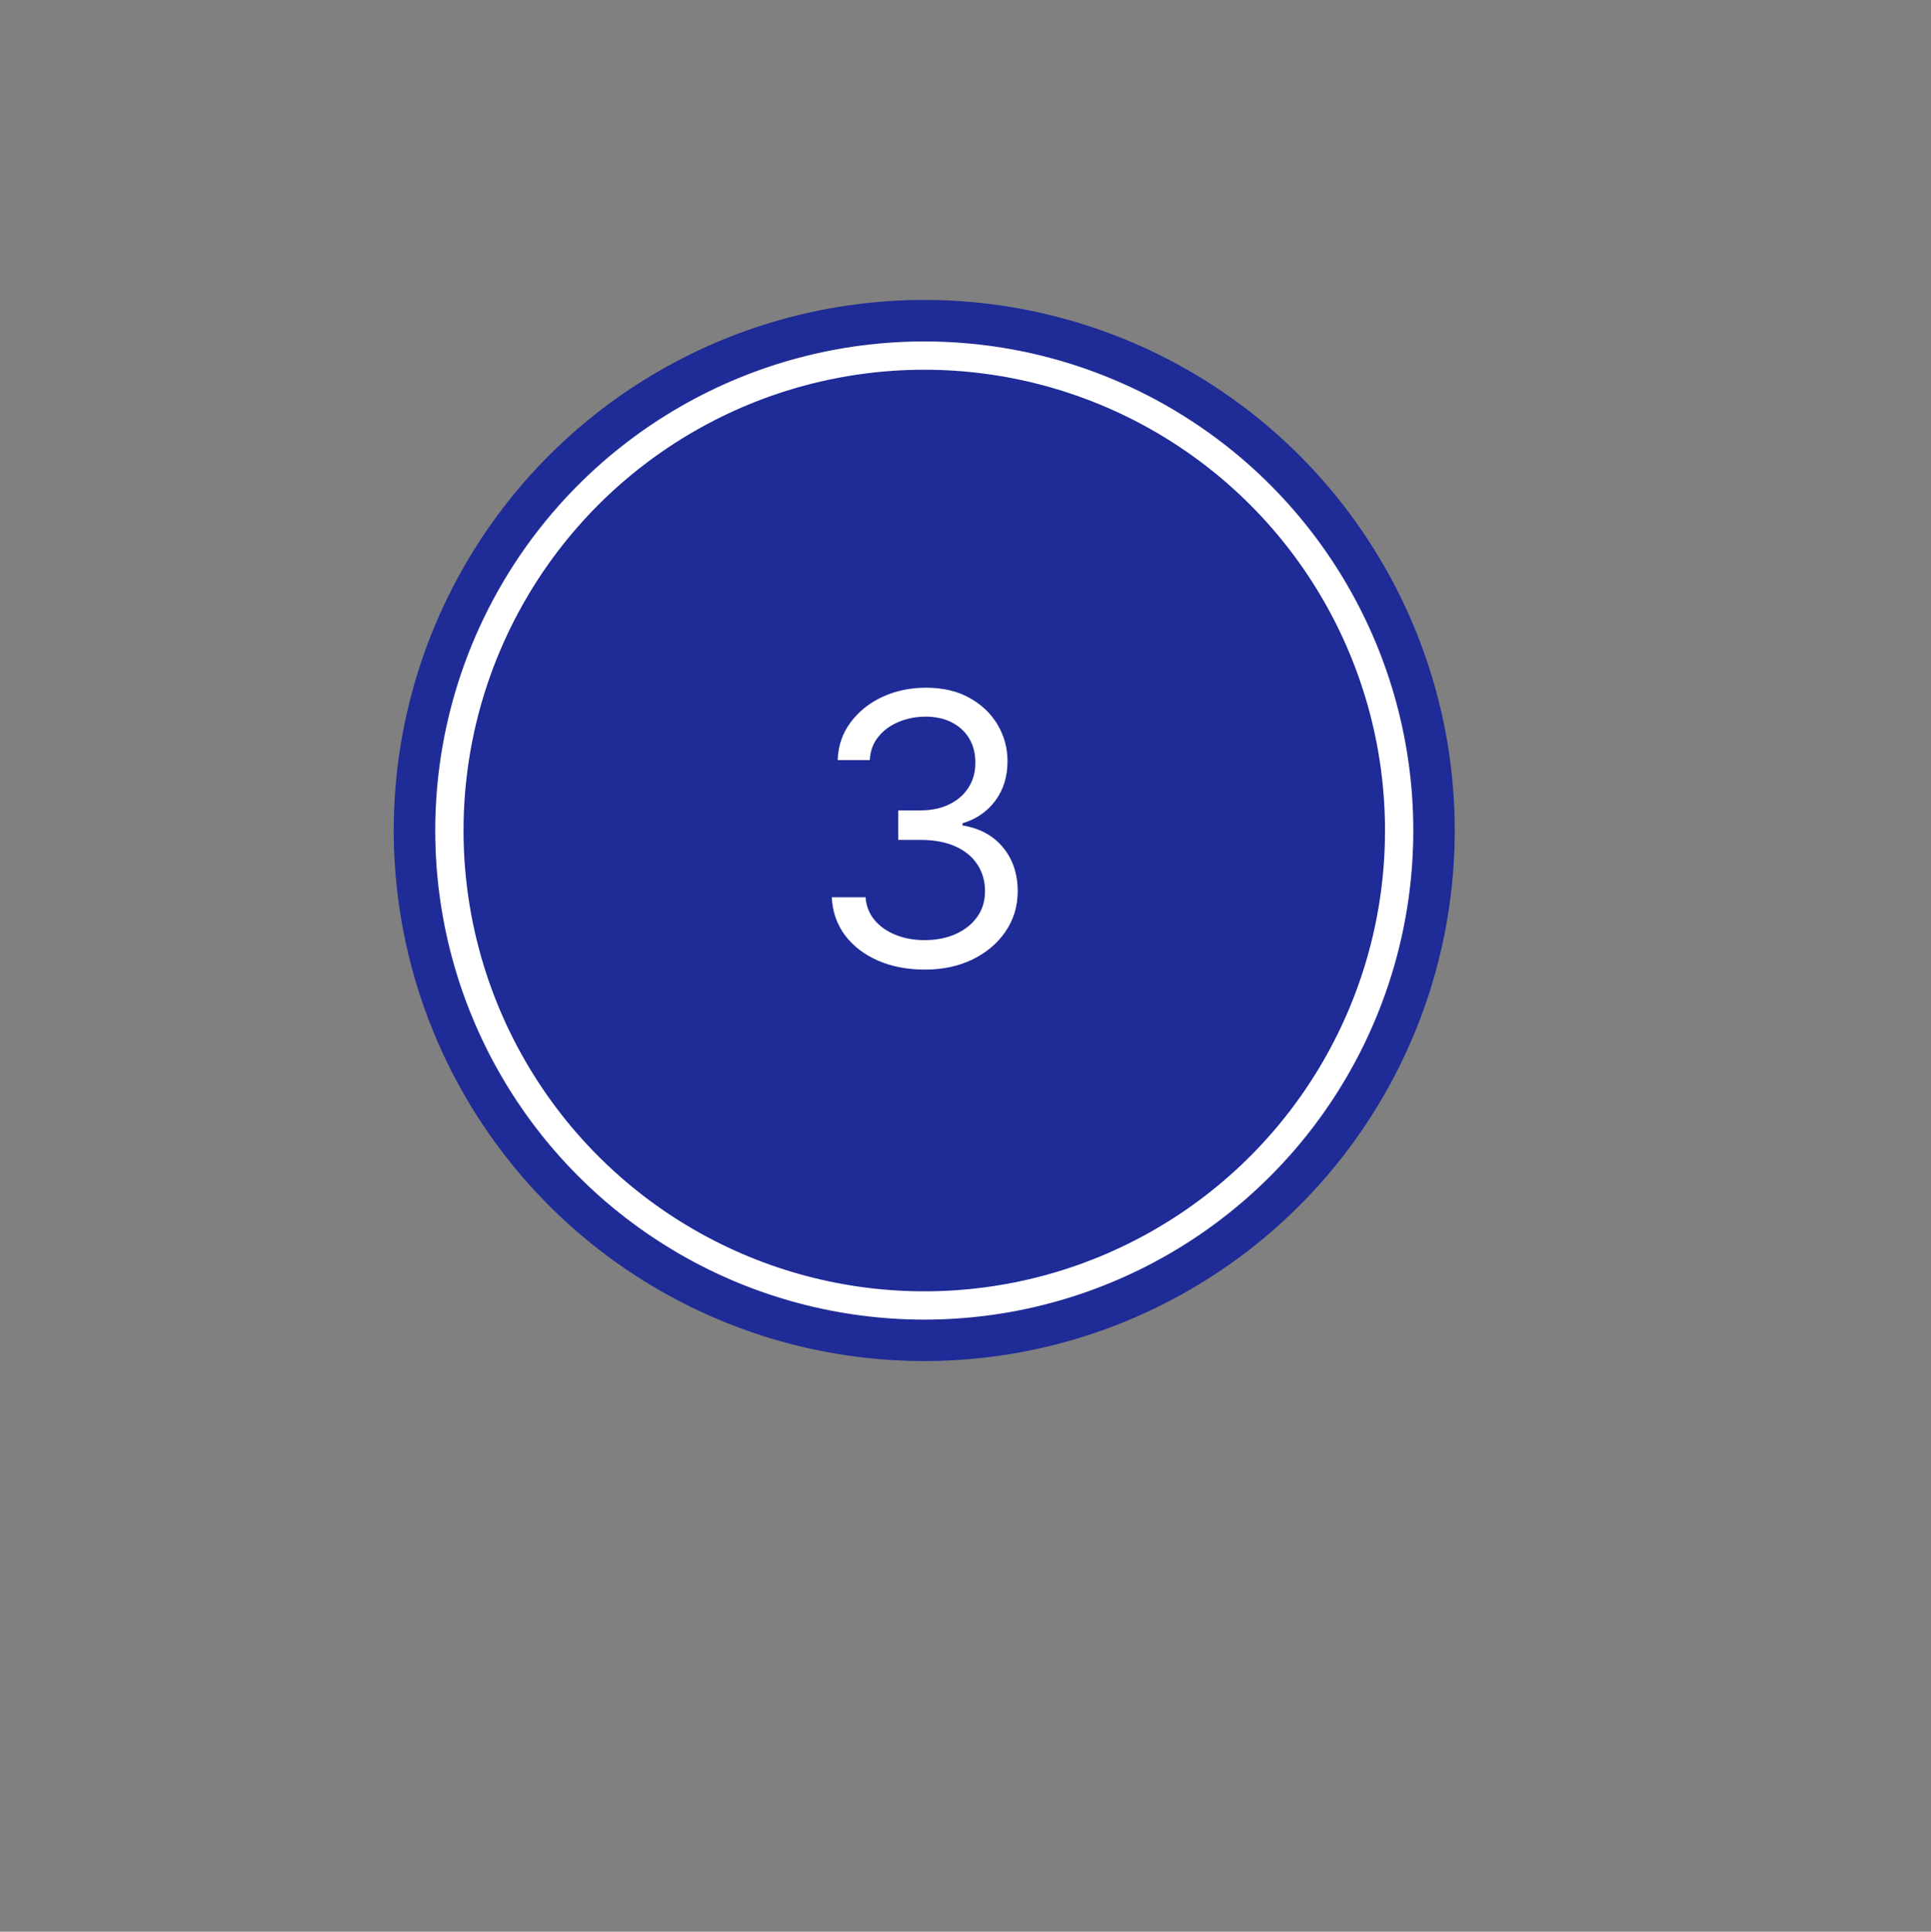
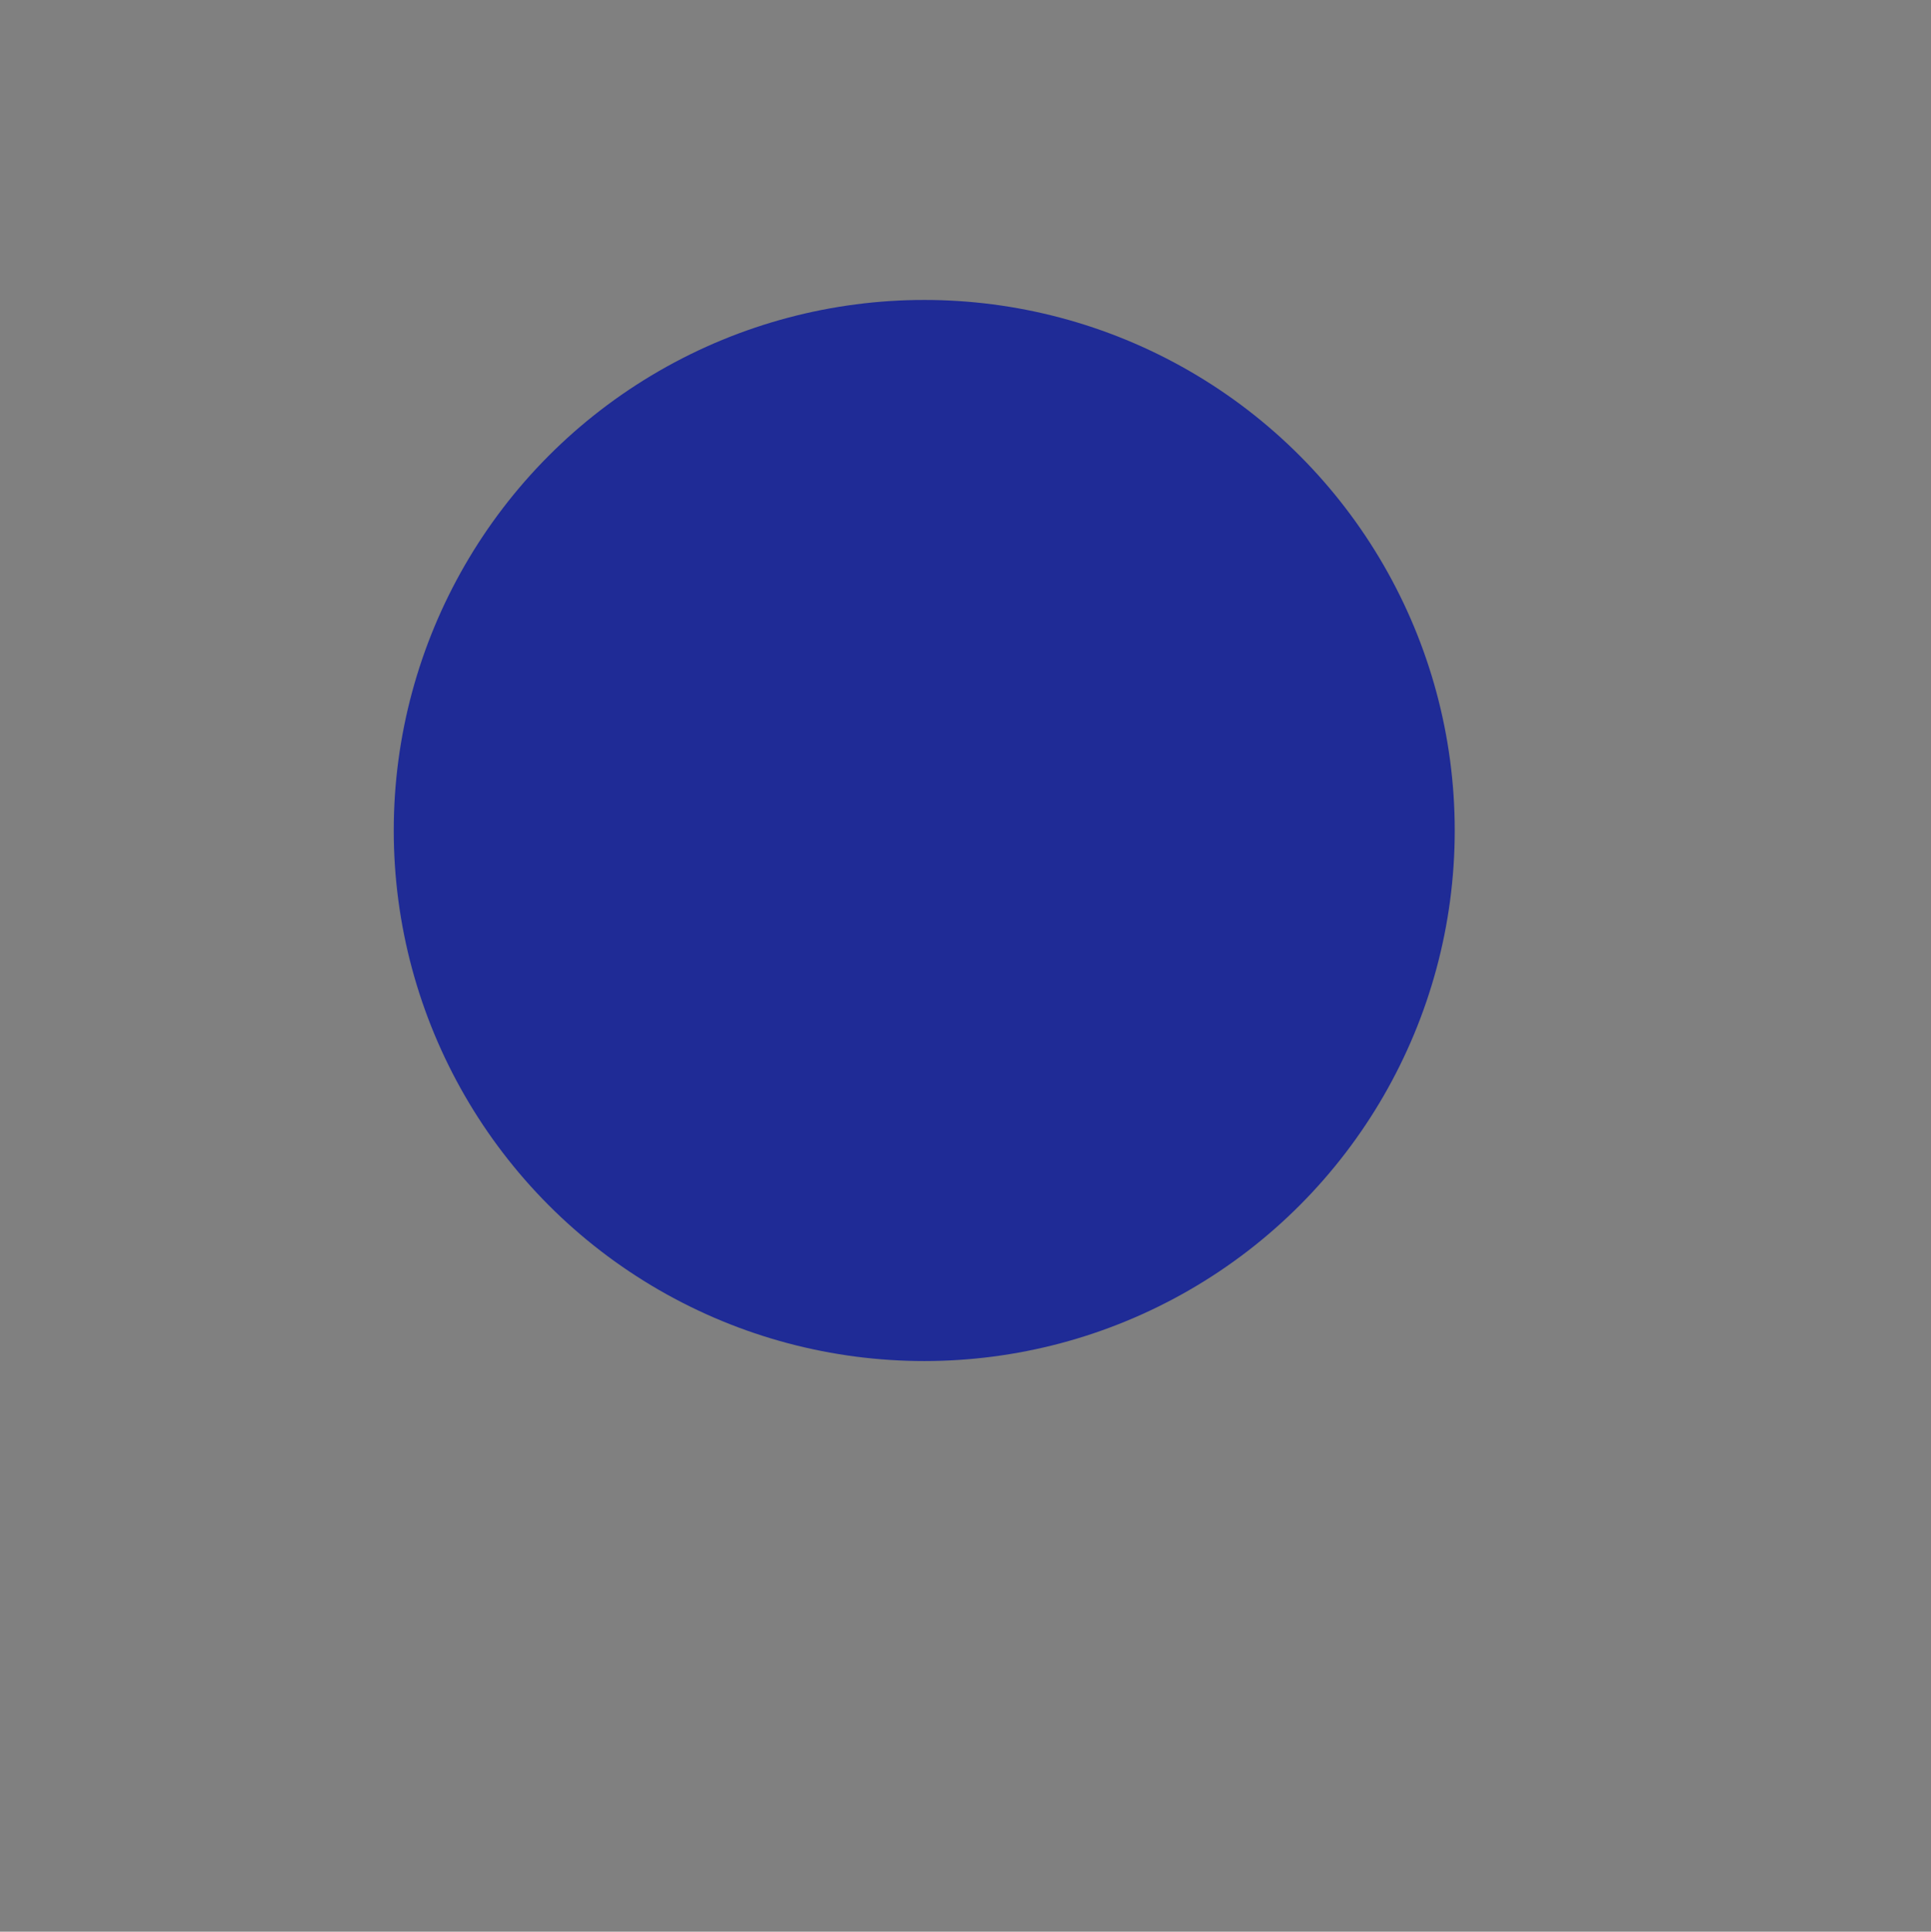
<svg xmlns="http://www.w3.org/2000/svg" width="4095" height="4096" viewBox="0 0 4095 4096" fill="none">
  <rect x="0" y="0" width="4095" height="4096" fill="#808080" stroke="none" />
  <circle cx="1960" cy="1761" r="1125" fill="#1F2B96" />
-   <path d="M1961.63 2055.95C1924.13 2055.95 1890.7 2049.52 1861.35 2036.64C1832.18 2023.76 1808.98 2005.86 1791.74 1982.94C1774.7 1959.84 1765.42 1933.04 1763.9 1902.55H1835.49C1837.01 1921.3 1843.45 1937.49 1854.81 1951.12C1866.18 1964.57 1881.04 1974.99 1899.41 1982.38C1917.79 1989.76 1938.15 1993.45 1960.49 1993.45C1985.49 1993.45 2007.65 1989.1 2026.97 1980.39C2046.29 1971.67 2061.44 1959.55 2072.43 1944.02C2083.41 1928.49 2088.9 1910.5 2088.9 1890.05C2088.9 1868.64 2083.6 1849.8 2072.99 1833.51C2062.39 1817.03 2046.86 1804.16 2026.4 1794.88C2005.95 1785.59 1980.95 1780.95 1951.4 1780.95H1904.81V1718.45H1951.4C1974.51 1718.45 1994.77 1714.29 2012.2 1705.95C2029.81 1697.62 2043.54 1685.88 2053.39 1670.73C2063.43 1655.58 2068.45 1637.77 2068.45 1617.32C2068.45 1597.62 2064.09 1580.48 2055.38 1565.9C2046.67 1551.31 2034.36 1539.95 2018.45 1531.81C2002.73 1523.66 1984.17 1519.59 1962.77 1519.59C1942.69 1519.59 1923.75 1523.28 1905.95 1530.67C1888.34 1537.87 1873.94 1548.38 1862.77 1562.2C1851.59 1575.84 1845.53 1592.32 1844.59 1611.64H1776.4C1777.54 1581.14 1786.73 1554.44 1803.96 1531.52C1821.2 1508.42 1843.73 1490.42 1871.57 1477.55C1899.6 1464.67 1930.38 1458.23 1963.9 1458.23C1999.89 1458.23 2030.76 1465.52 2056.52 1480.1C2082.27 1494.5 2102.07 1513.53 2115.89 1537.2C2129.72 1560.88 2136.63 1586.45 2136.63 1613.91C2136.63 1646.67 2128.01 1674.61 2110.78 1697.72C2093.73 1720.82 2070.53 1736.83 2041.18 1745.73V1750.27C2077.92 1756.33 2106.61 1771.96 2127.26 1797.15C2147.9 1822.15 2158.22 1853.11 2158.22 1890.05C2158.22 1921.67 2149.6 1950.08 2132.37 1975.27C2115.32 2000.27 2092.03 2019.97 2062.48 2034.36C2032.94 2048.76 1999.32 2055.95 1961.63 2055.95Z" fill="white" />
-   <circle cx="1960.07" cy="1761.07" r="1007.07" stroke="white" stroke-width="60" />
</svg>